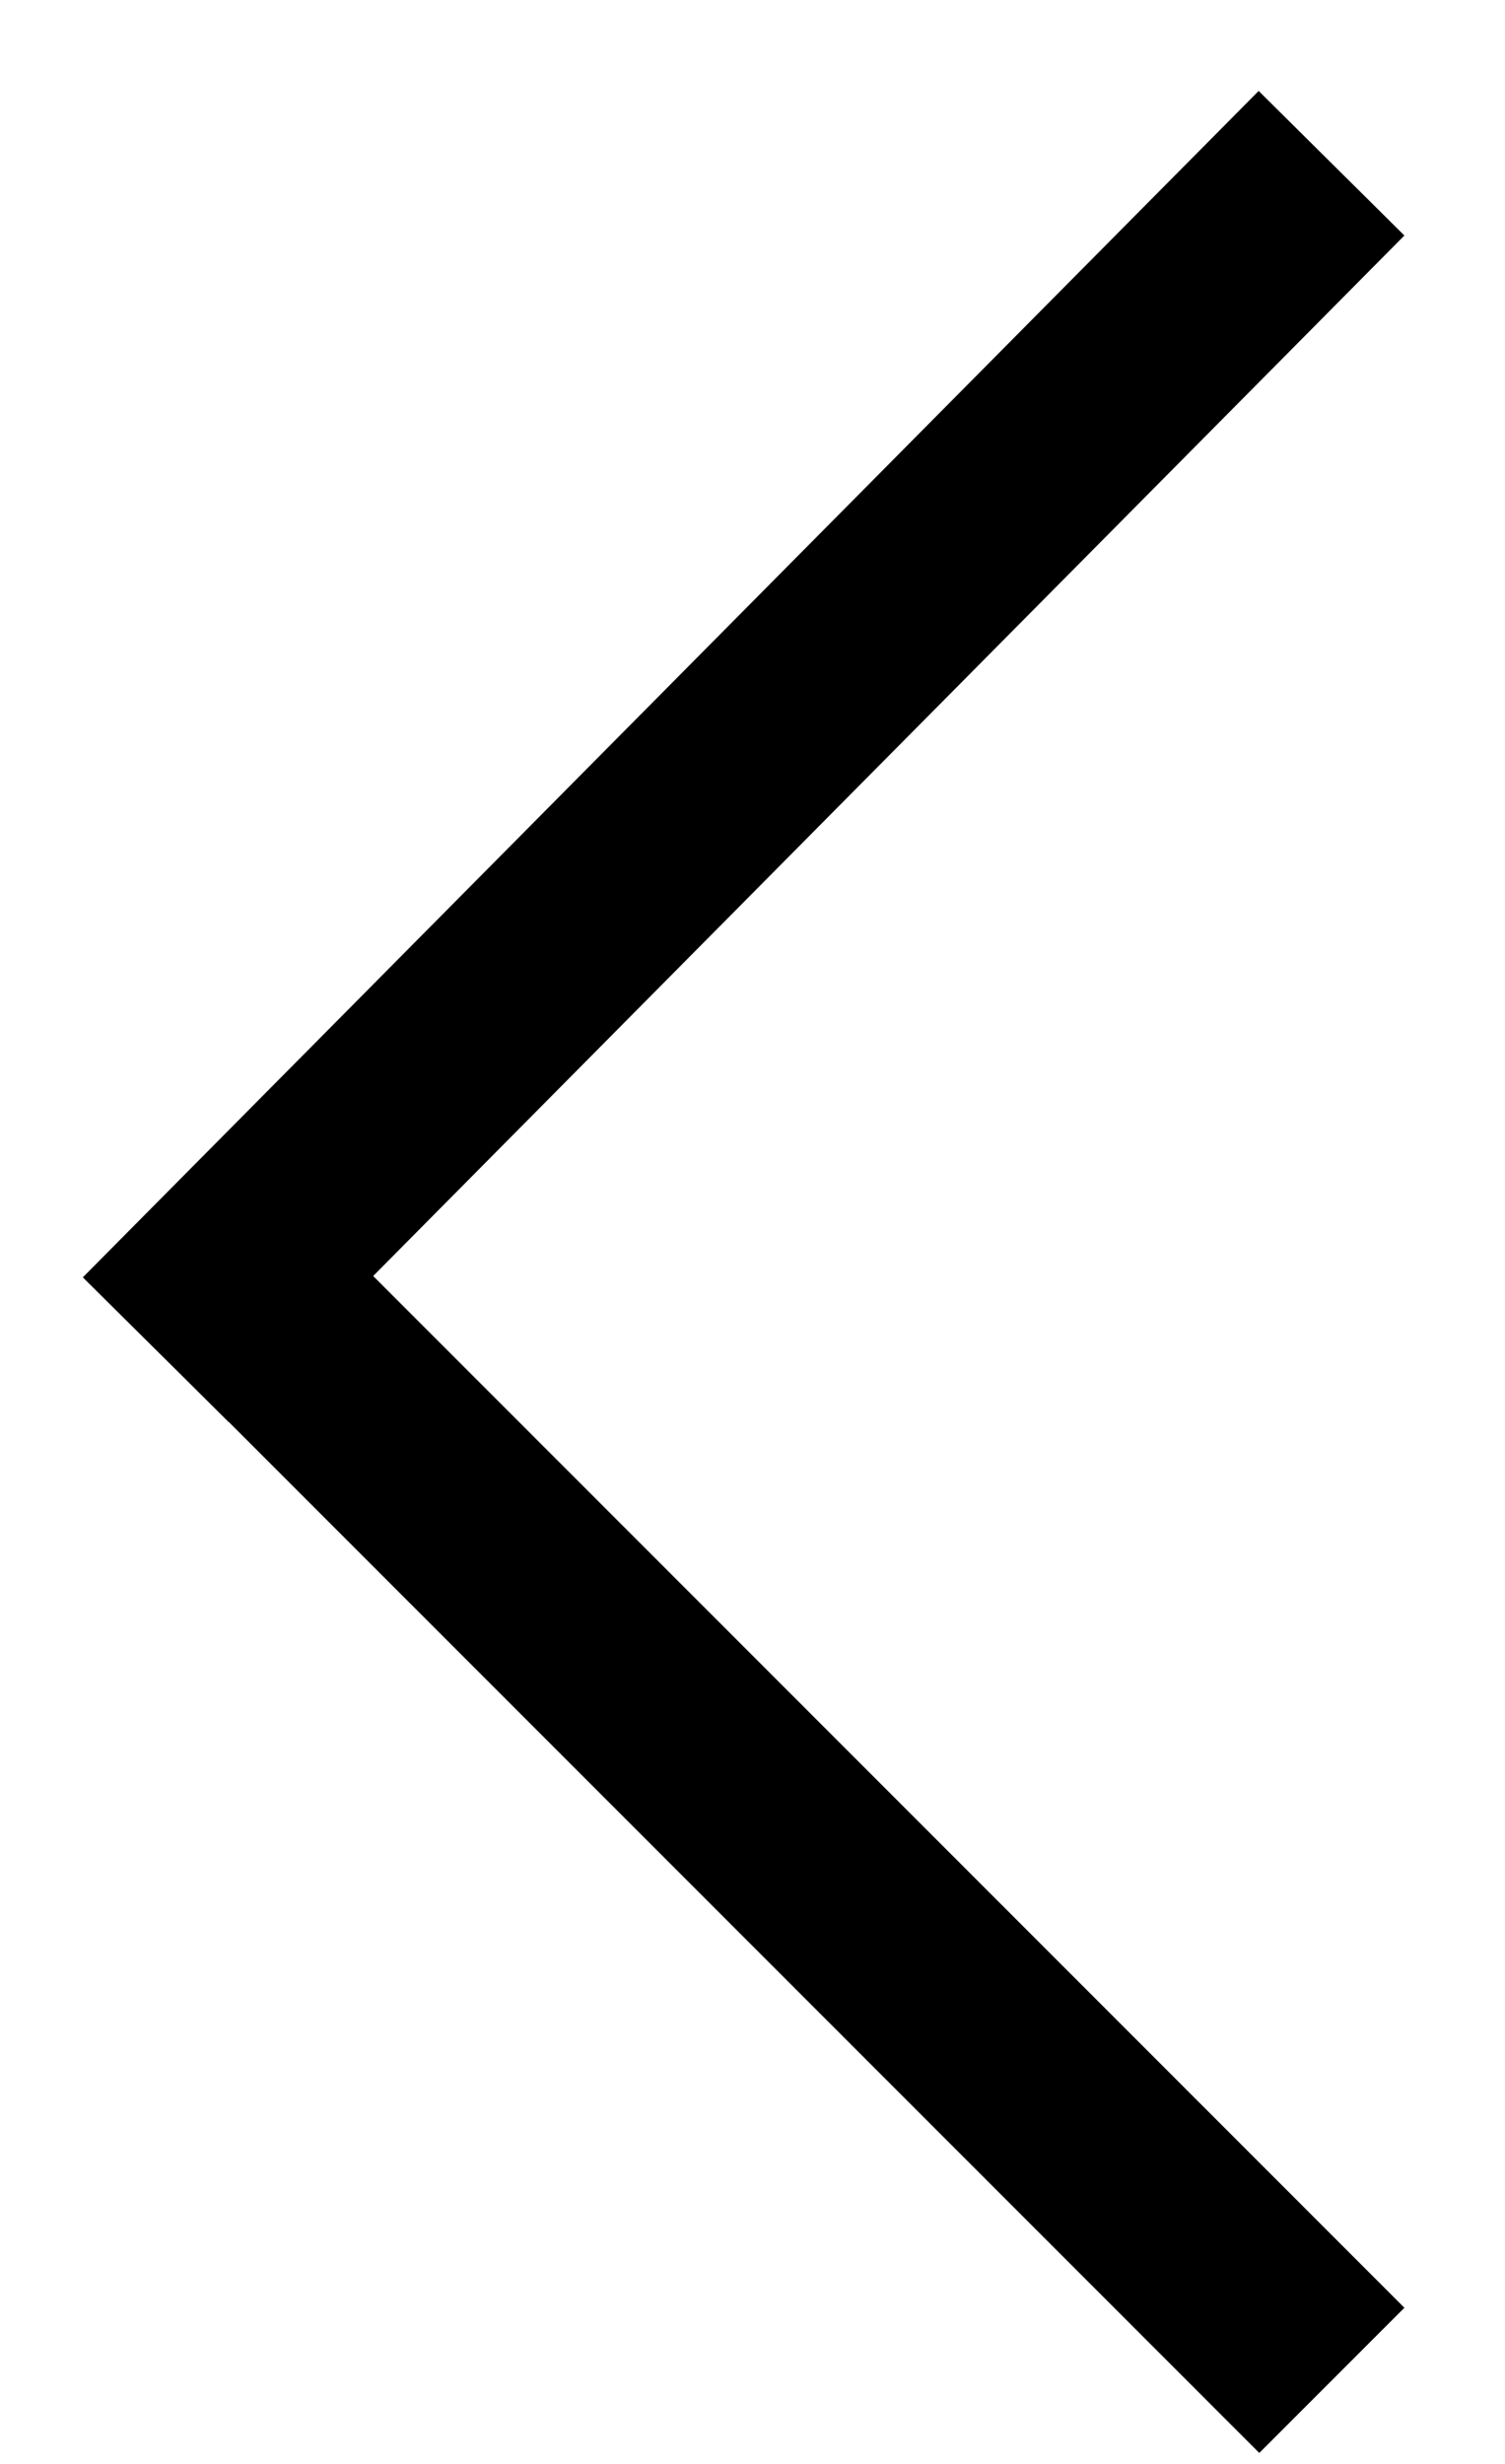
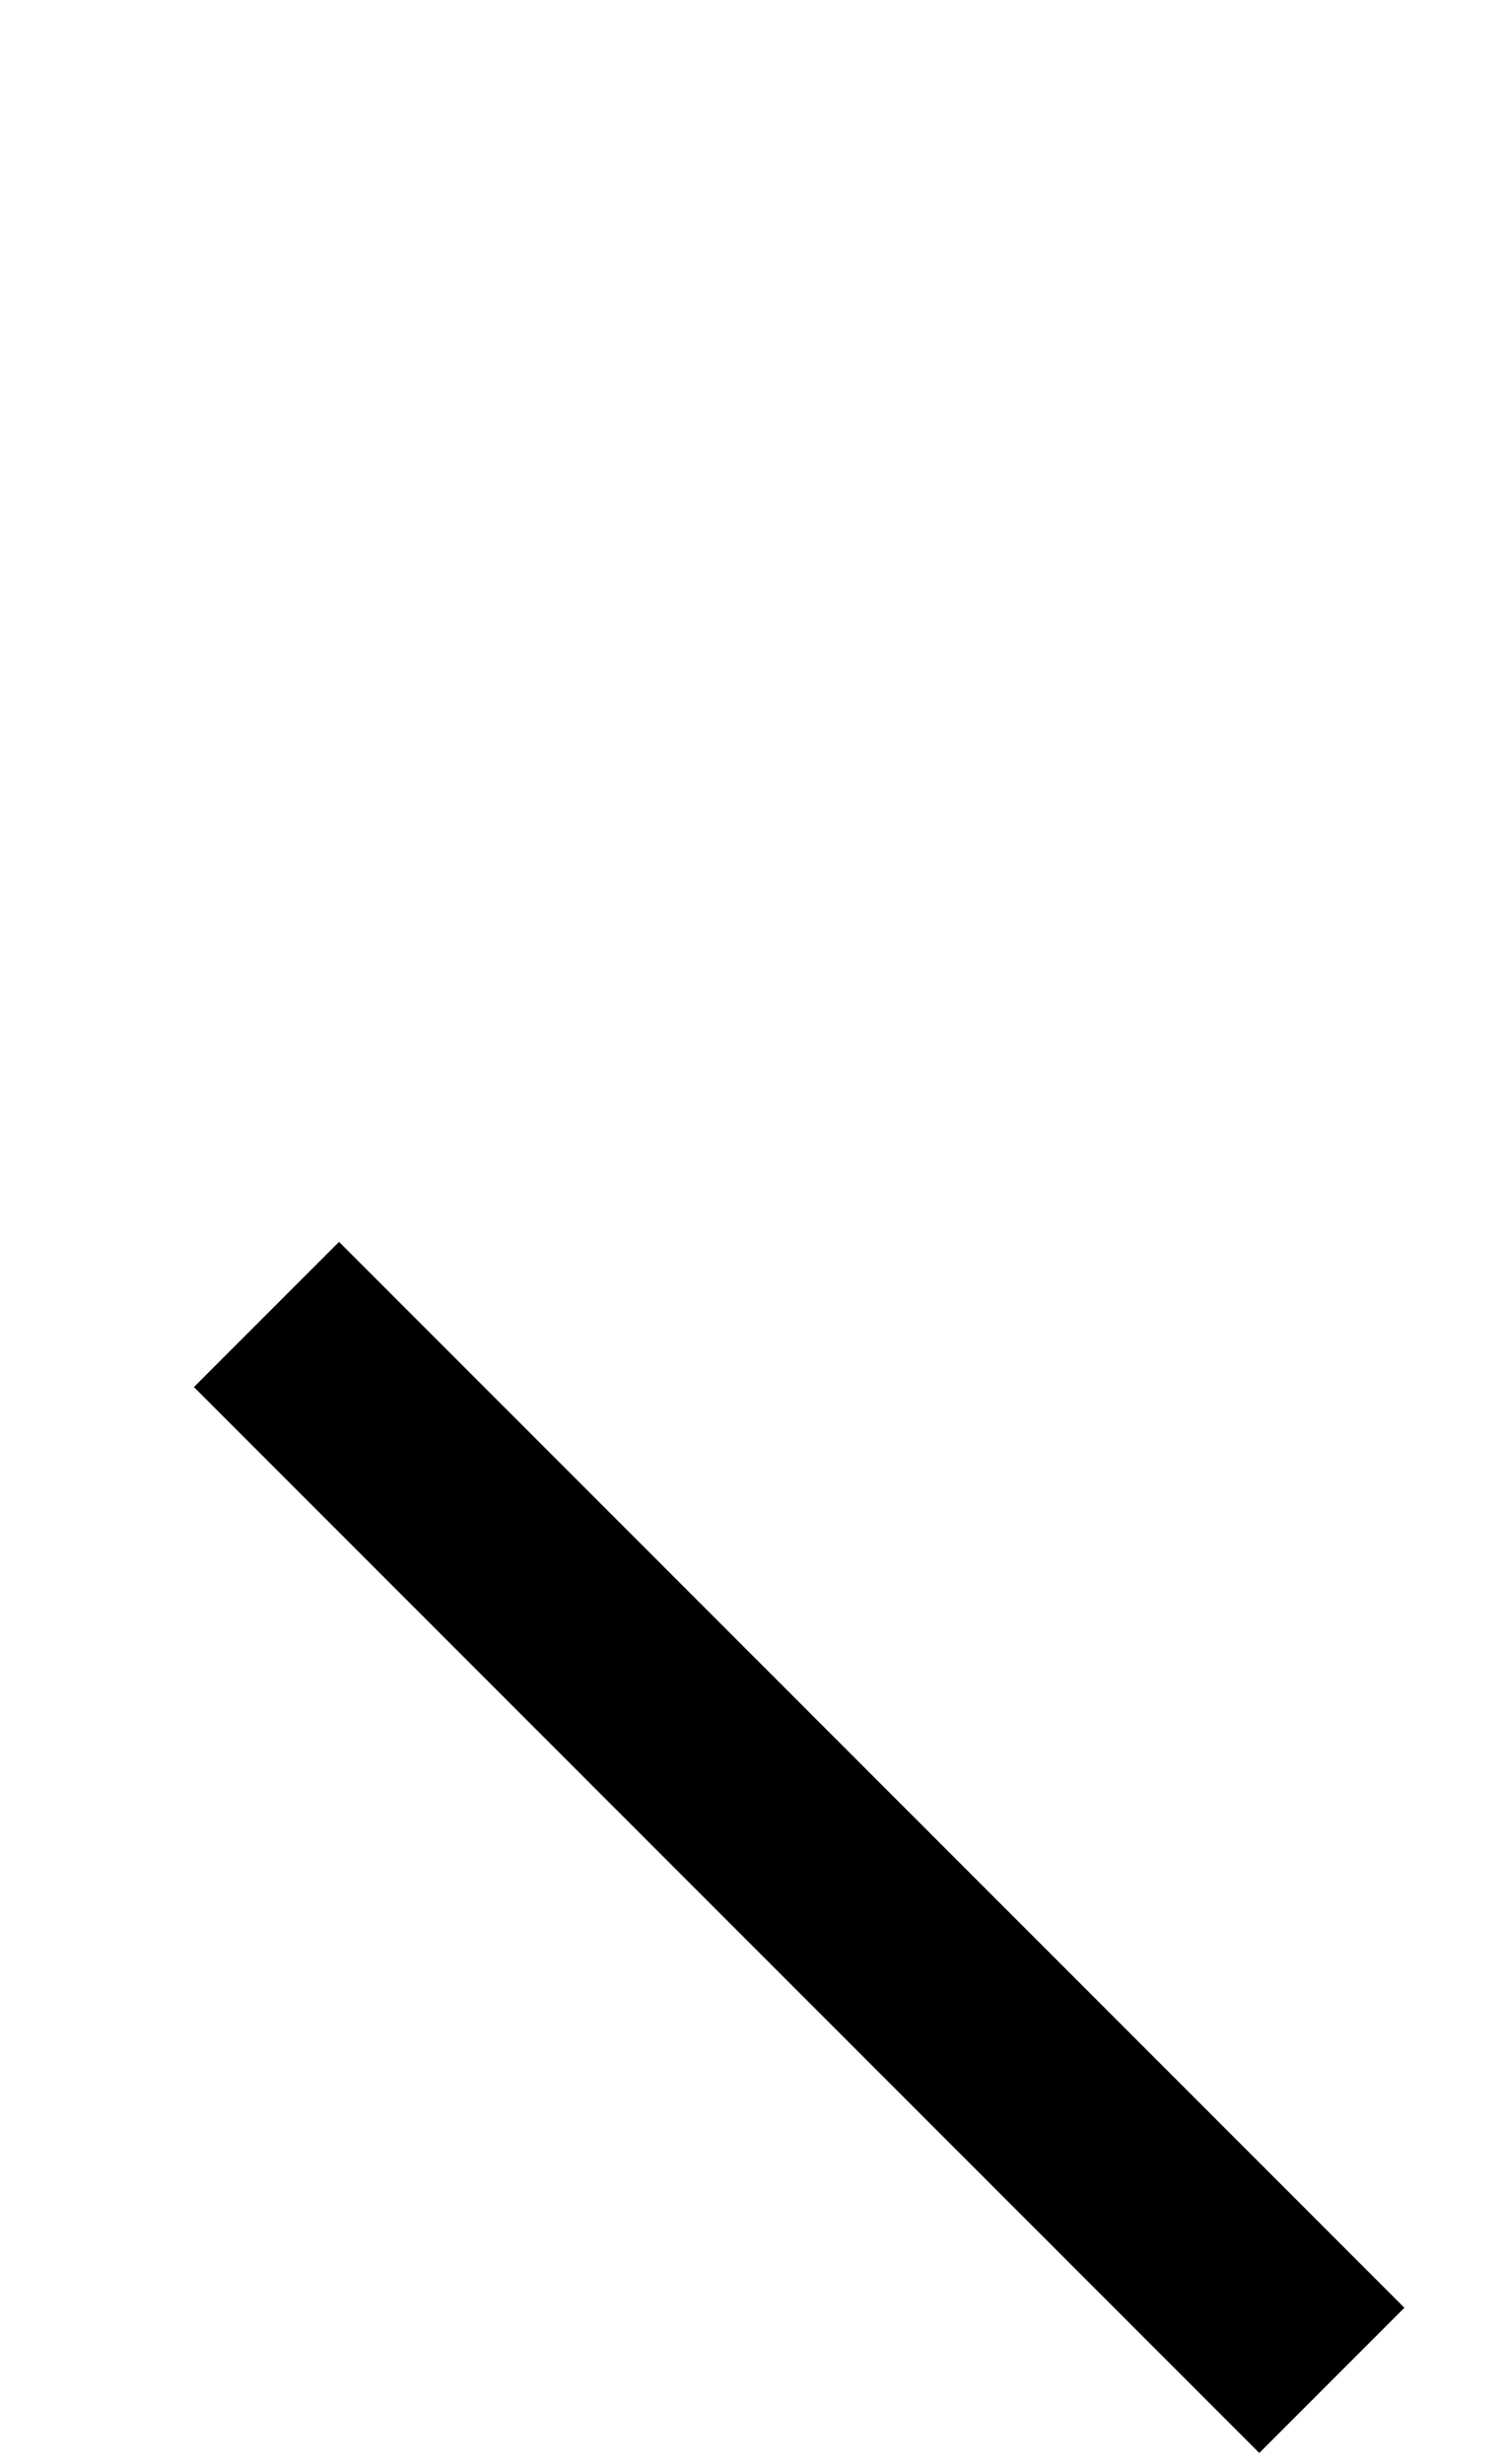
<svg xmlns="http://www.w3.org/2000/svg" width="11px" height="18px" viewBox="0 0 11 18" version="1.1">
  <title>back</title>
  <desc>Created with Sketch.</desc>
  <defs />
  <g id="Symbols" stroke="none" stroke-width="1" fill="none" fill-rule="evenodd" stroke-linecap="square">
    <g id="MAIN-TOP-NAV-Copy" transform="translate(-377, -268)" stroke="#000000" stroke-width="1.5">
      <g id="back" transform="translate(382.429, 277.5) rotate(-270) translate(-382.429, -277.5) translate(374.429, 273.5)">
-         <path d="M0.225,0.225 L7.827,7.763" id="Line" />
        <path d="M8.633,6.951 L15.359,0.225" id="Line" />
      </g>
    </g>
  </g>
</svg>